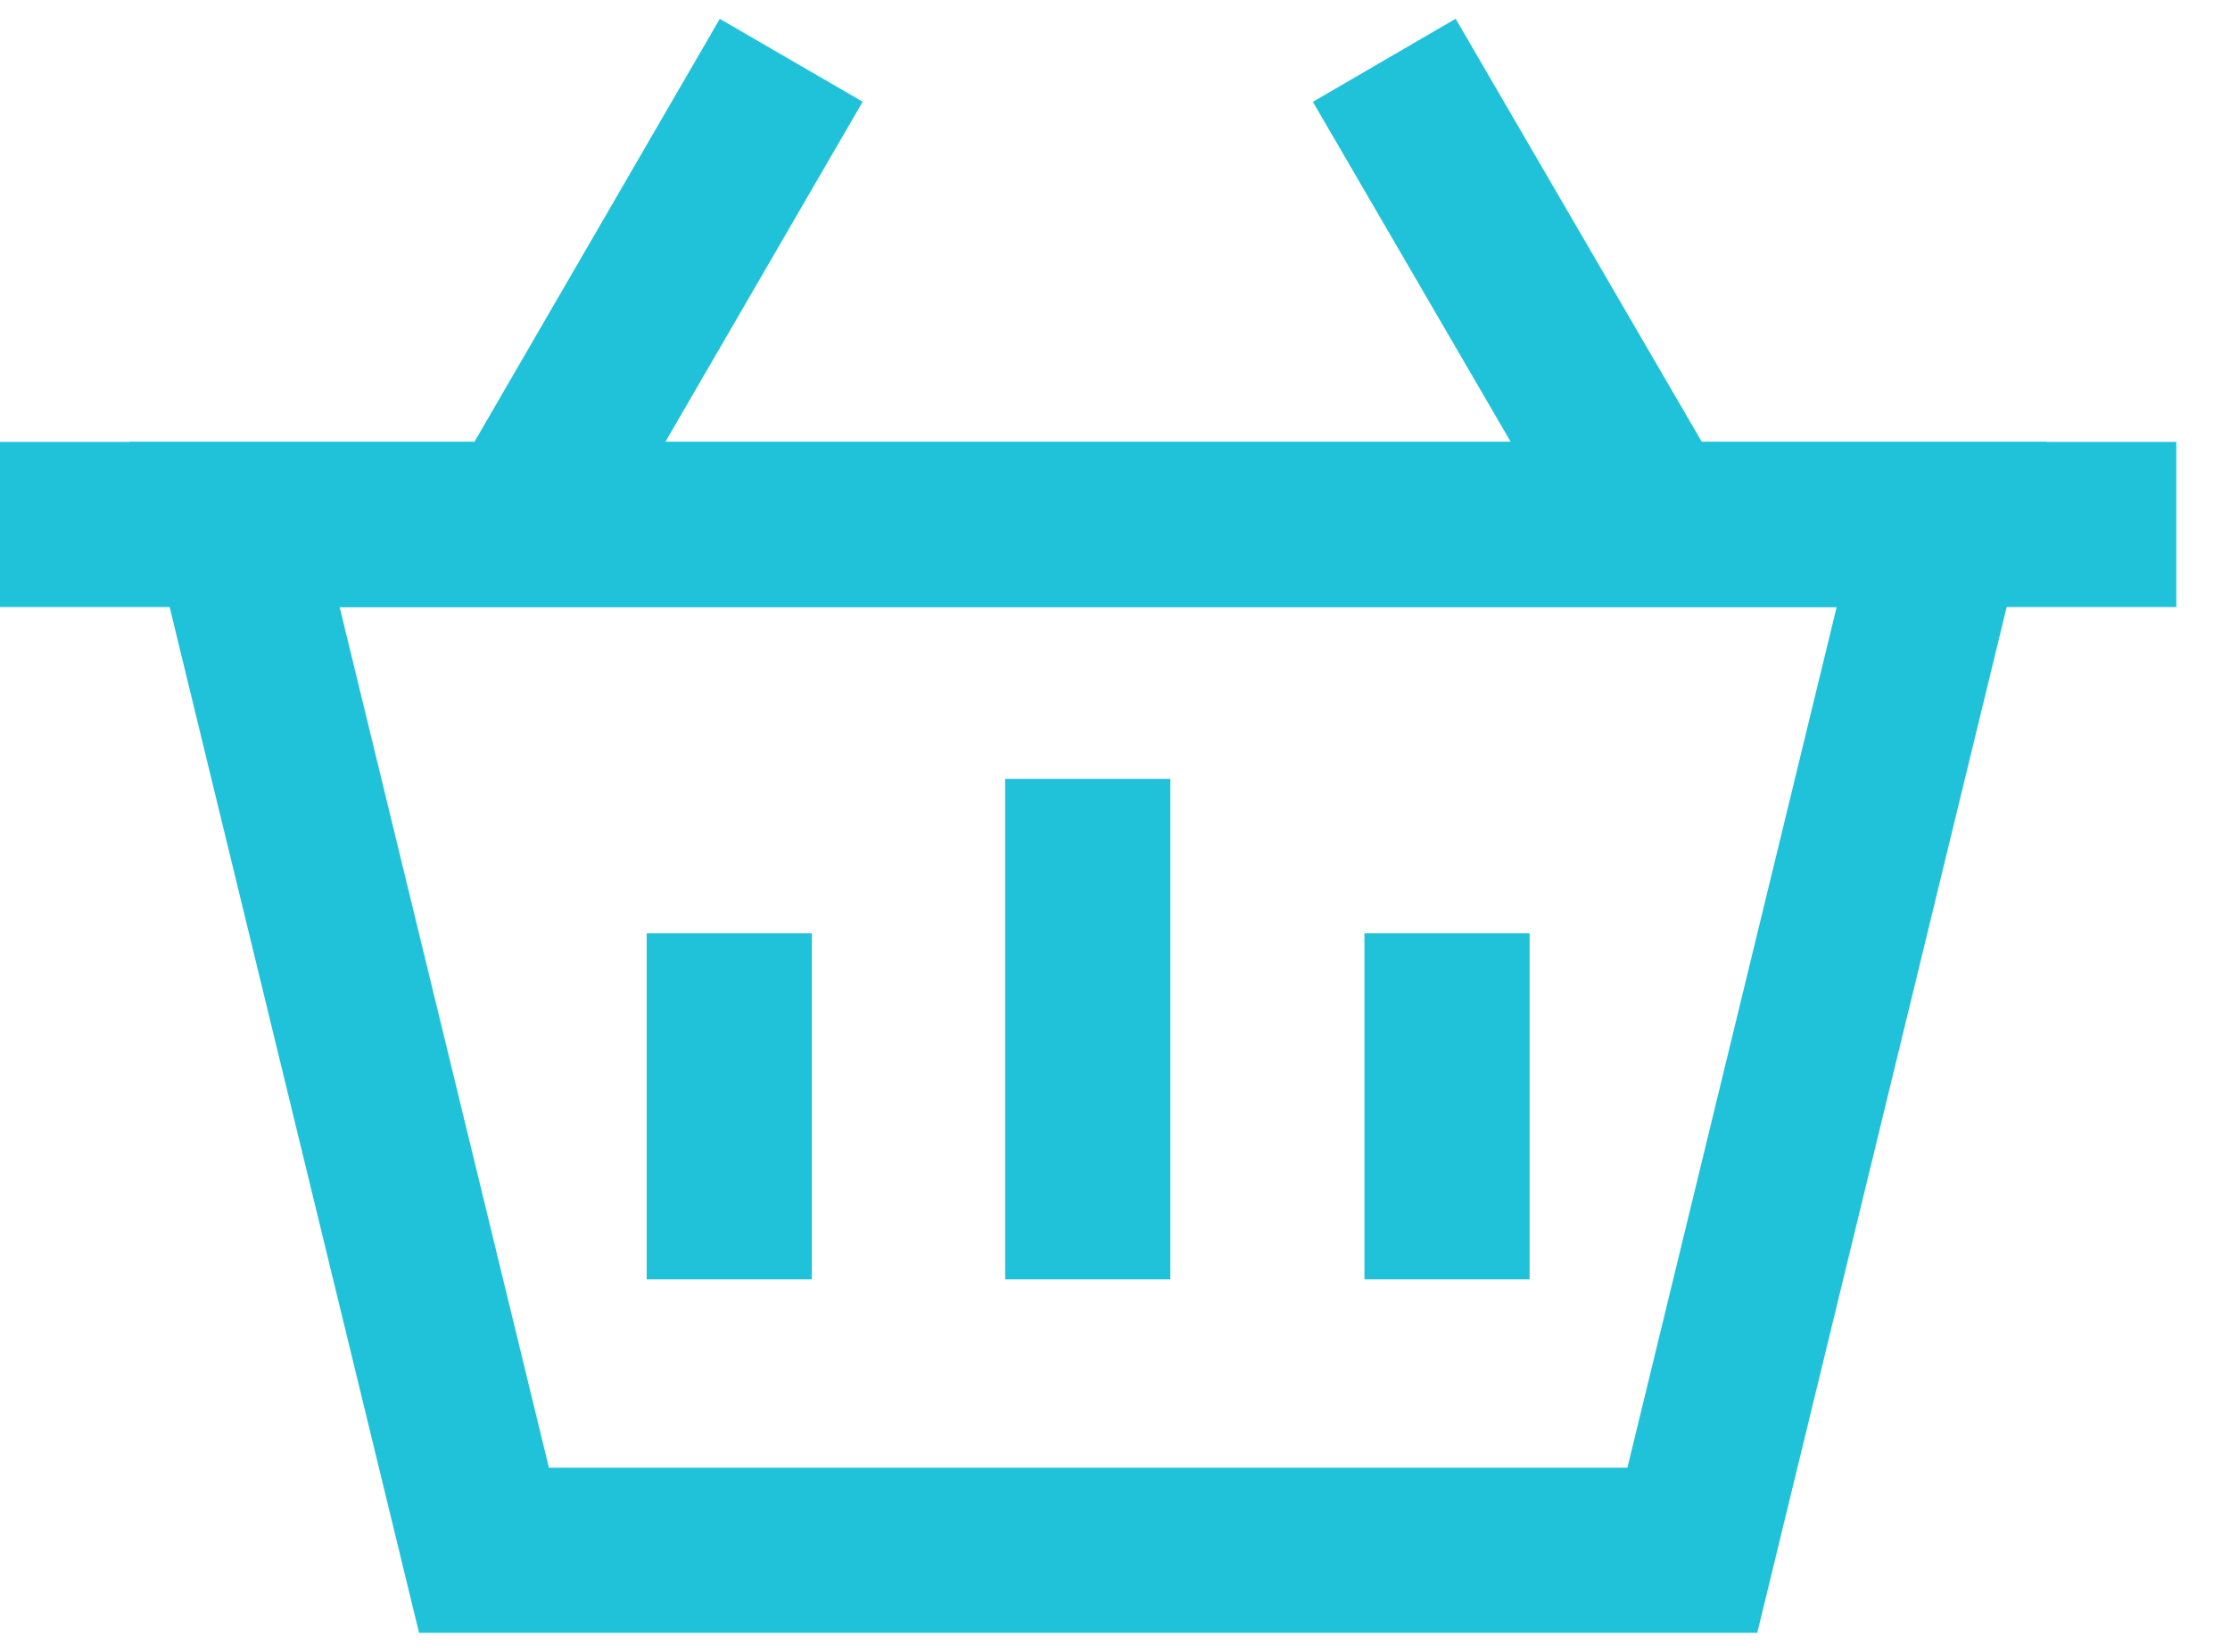
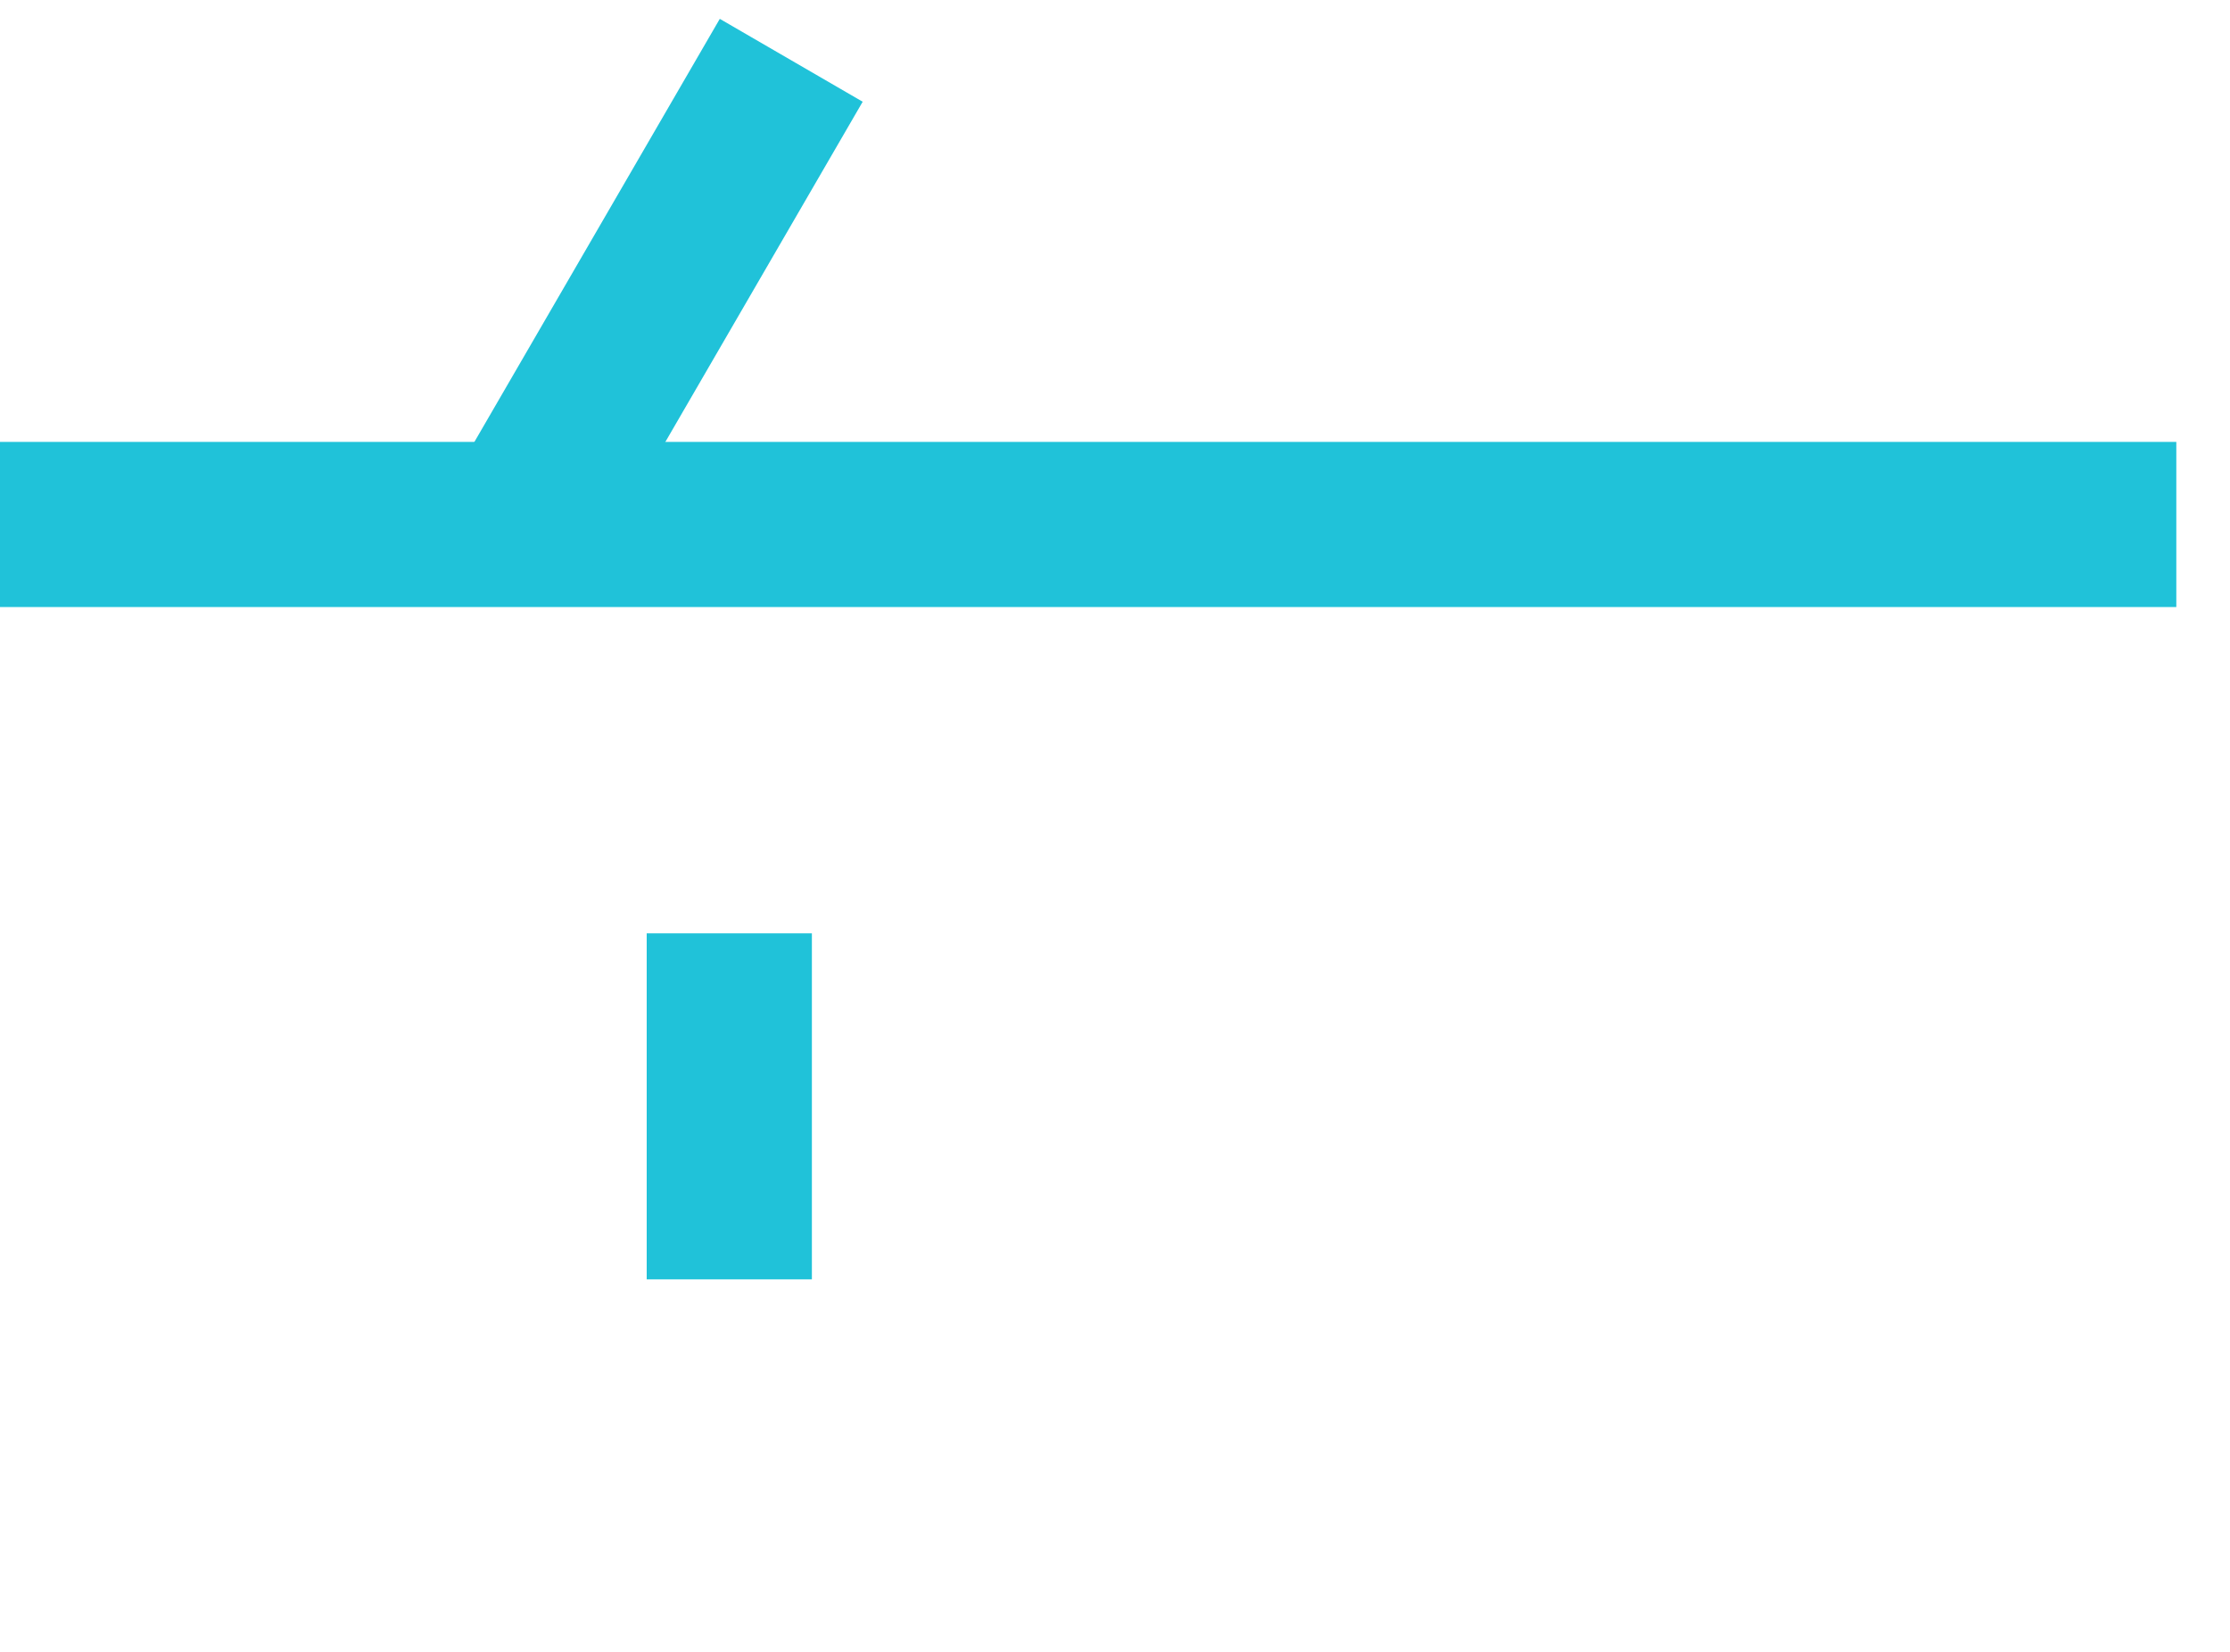
<svg xmlns="http://www.w3.org/2000/svg" width="27" height="20" viewBox="0 0 27 20" fill="none">
  <g clip-path="url(#clip0_872_2640)">
    <path d="M0 6.35H26.35" stroke="#20C2D9" stroke-width="2" stroke-miterlimit="10" />
-     <path d="M20.49 18.77H5.86L2.84 6.35H23.51L20.49 18.77Z" stroke="#20C2D9" stroke-width="2" stroke-miterlimit="10" />
    <path d="M6.32 6.35L9.58 0.73" stroke="#20C2D9" stroke-width="2" stroke-miterlimit="10" />
-     <path d="M20.03 6.35L16.76 0.73" stroke="#20C2D9" stroke-width="2" stroke-miterlimit="10" />
    <path d="M8.83 11.3V15.49" stroke="#20C2D9" stroke-width="2" stroke-miterlimit="10" />
-     <path d="M17.52 11.3V15.49" stroke="#20C2D9" stroke-width="2" stroke-miterlimit="10" />
-     <path d="M13.17 9.43V15.49" stroke="#20C2D9" stroke-width="2" stroke-miterlimit="10" />
  </g>
  <defs>
    <clipPath id="clip0_872_2640">
      <rect width="26.35" height="19.54" fill="white" transform="translate(0 0.23)" />
    </clipPath>
  </defs>
</svg>